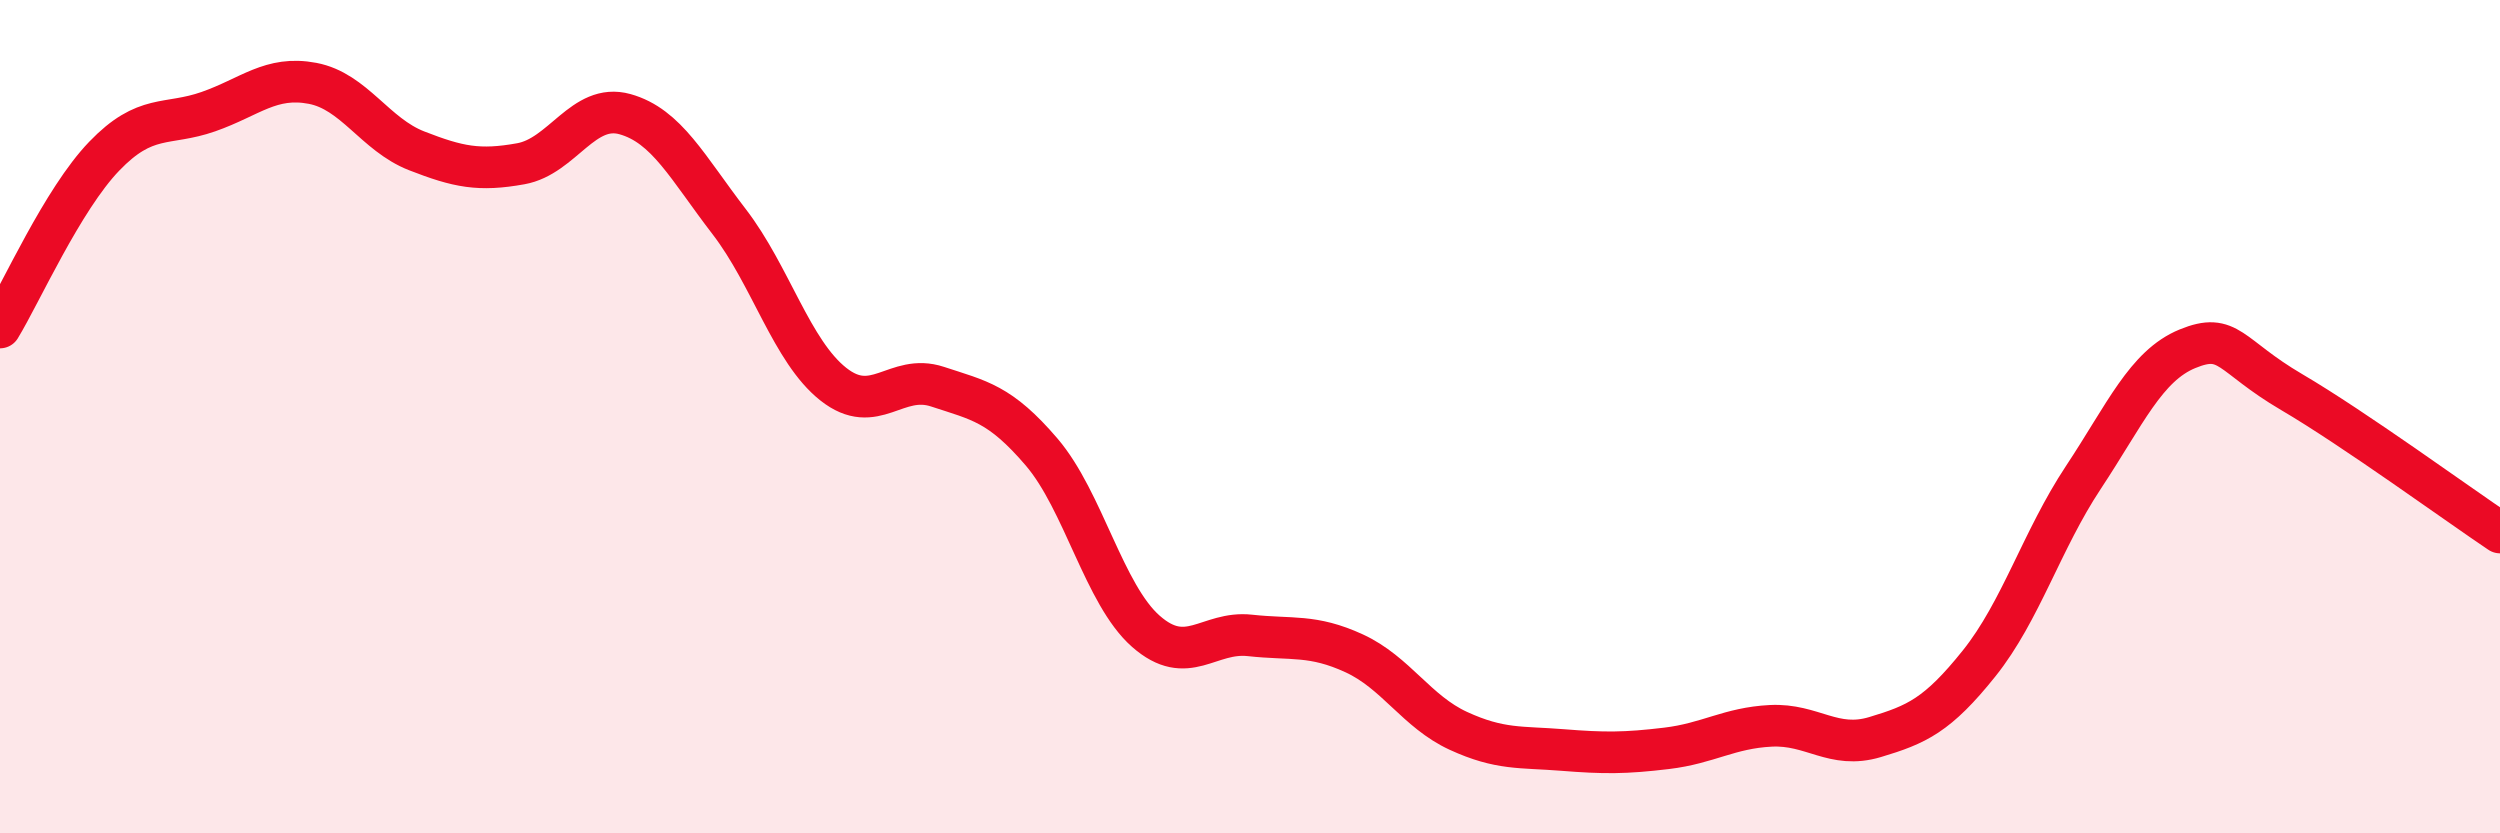
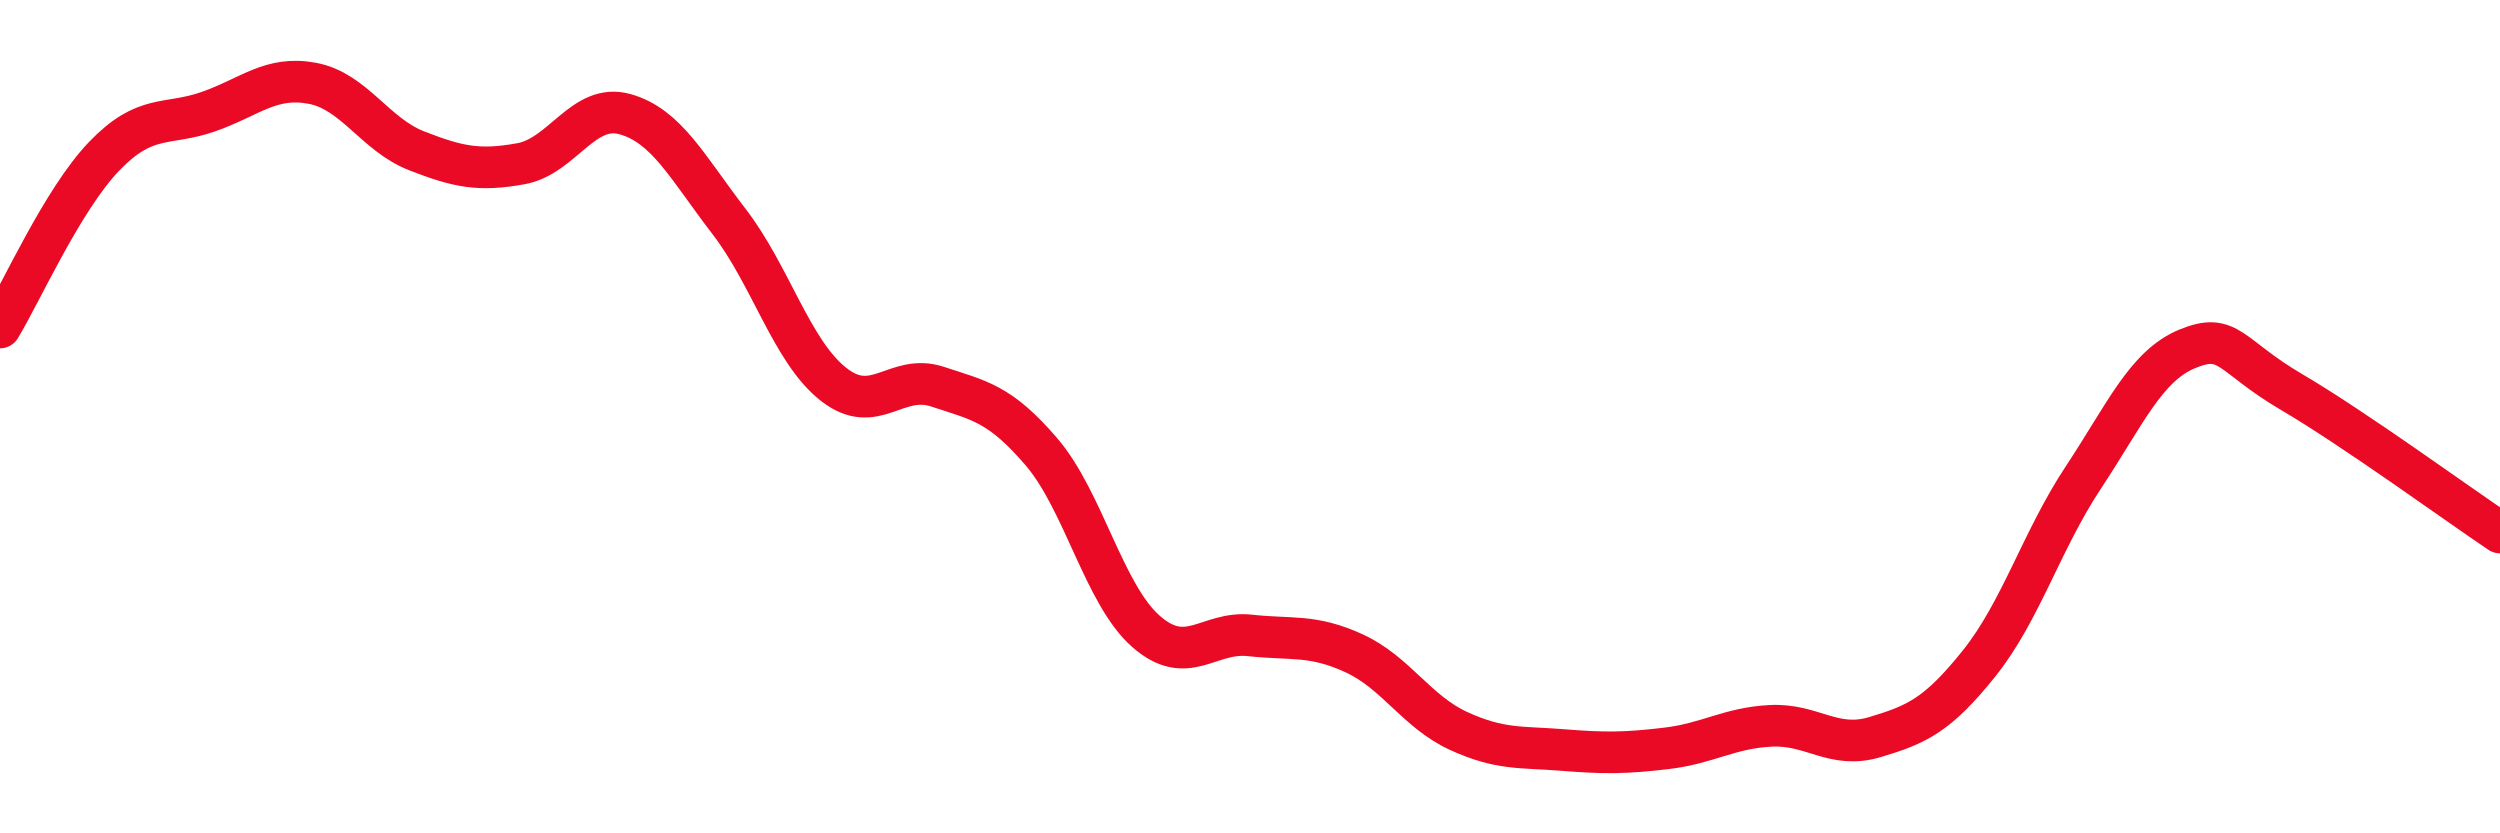
<svg xmlns="http://www.w3.org/2000/svg" width="60" height="20" viewBox="0 0 60 20">
-   <path d="M 0,7.86 C 0.5,7.04 1.5,4.79 2.5,3.75 C 3.5,2.71 4,3.03 5,2.68 C 6,2.33 6.5,1.81 7.5,2 C 8.5,2.19 9,3.23 10,3.62 C 11,4.01 11.5,4.11 12.5,3.93 C 13.5,3.75 14,2.46 15,2.74 C 16,3.02 16.5,4.02 17.5,5.32 C 18.5,6.62 19,8.43 20,9.22 C 21,10.01 21.5,8.95 22.5,9.28 C 23.5,9.61 24,9.68 25,10.85 C 26,12.02 26.5,14.27 27.5,15.15 C 28.5,16.03 29,15.14 30,15.25 C 31,15.36 31.5,15.22 32.5,15.68 C 33.5,16.14 34,17.08 35,17.54 C 36,18 36.5,17.92 37.5,18 C 38.5,18.08 39,18.08 40,17.96 C 41,17.84 41.5,17.47 42.5,17.42 C 43.5,17.37 44,17.99 45,17.69 C 46,17.39 46.5,17.17 47.5,15.92 C 48.5,14.67 49,12.97 50,11.46 C 51,9.95 51.5,8.78 52.5,8.37 C 53.5,7.96 53.5,8.53 55,9.41 C 56.5,10.29 59,12.11 60,12.78L60 20L0 20Z" fill="#EB0A25" opacity="0.1" stroke-linecap="round" stroke-linejoin="round" />
  <path d="M 0,7.86 C 0.5,7.04 1.5,4.79 2.5,3.75 C 3.5,2.71 4,3.03 5,2.68 C 6,2.33 6.5,1.81 7.5,2 C 8.5,2.19 9,3.23 10,3.62 C 11,4.01 11.5,4.11 12.5,3.93 C 13.5,3.75 14,2.46 15,2.74 C 16,3.02 16.5,4.02 17.5,5.32 C 18.5,6.62 19,8.43 20,9.22 C 21,10.01 21.5,8.95 22.5,9.28 C 23.5,9.61 24,9.68 25,10.85 C 26,12.02 26.5,14.27 27.5,15.15 C 28.5,16.03 29,15.14 30,15.25 C 31,15.36 31.5,15.22 32.5,15.68 C 33.5,16.14 34,17.08 35,17.54 C 36,18 36.5,17.92 37.5,18 C 38.5,18.08 39,18.08 40,17.96 C 41,17.84 41.5,17.47 42.5,17.42 C 43.5,17.37 44,17.99 45,17.69 C 46,17.39 46.5,17.17 47.5,15.92 C 48.5,14.67 49,12.97 50,11.46 C 51,9.95 51.5,8.78 52.5,8.37 C 53.5,7.96 53.5,8.53 55,9.41 C 56.5,10.29 59,12.11 60,12.78" stroke="#EB0A25" stroke-width="1" fill="none" stroke-linecap="round" stroke-linejoin="round" />
</svg>